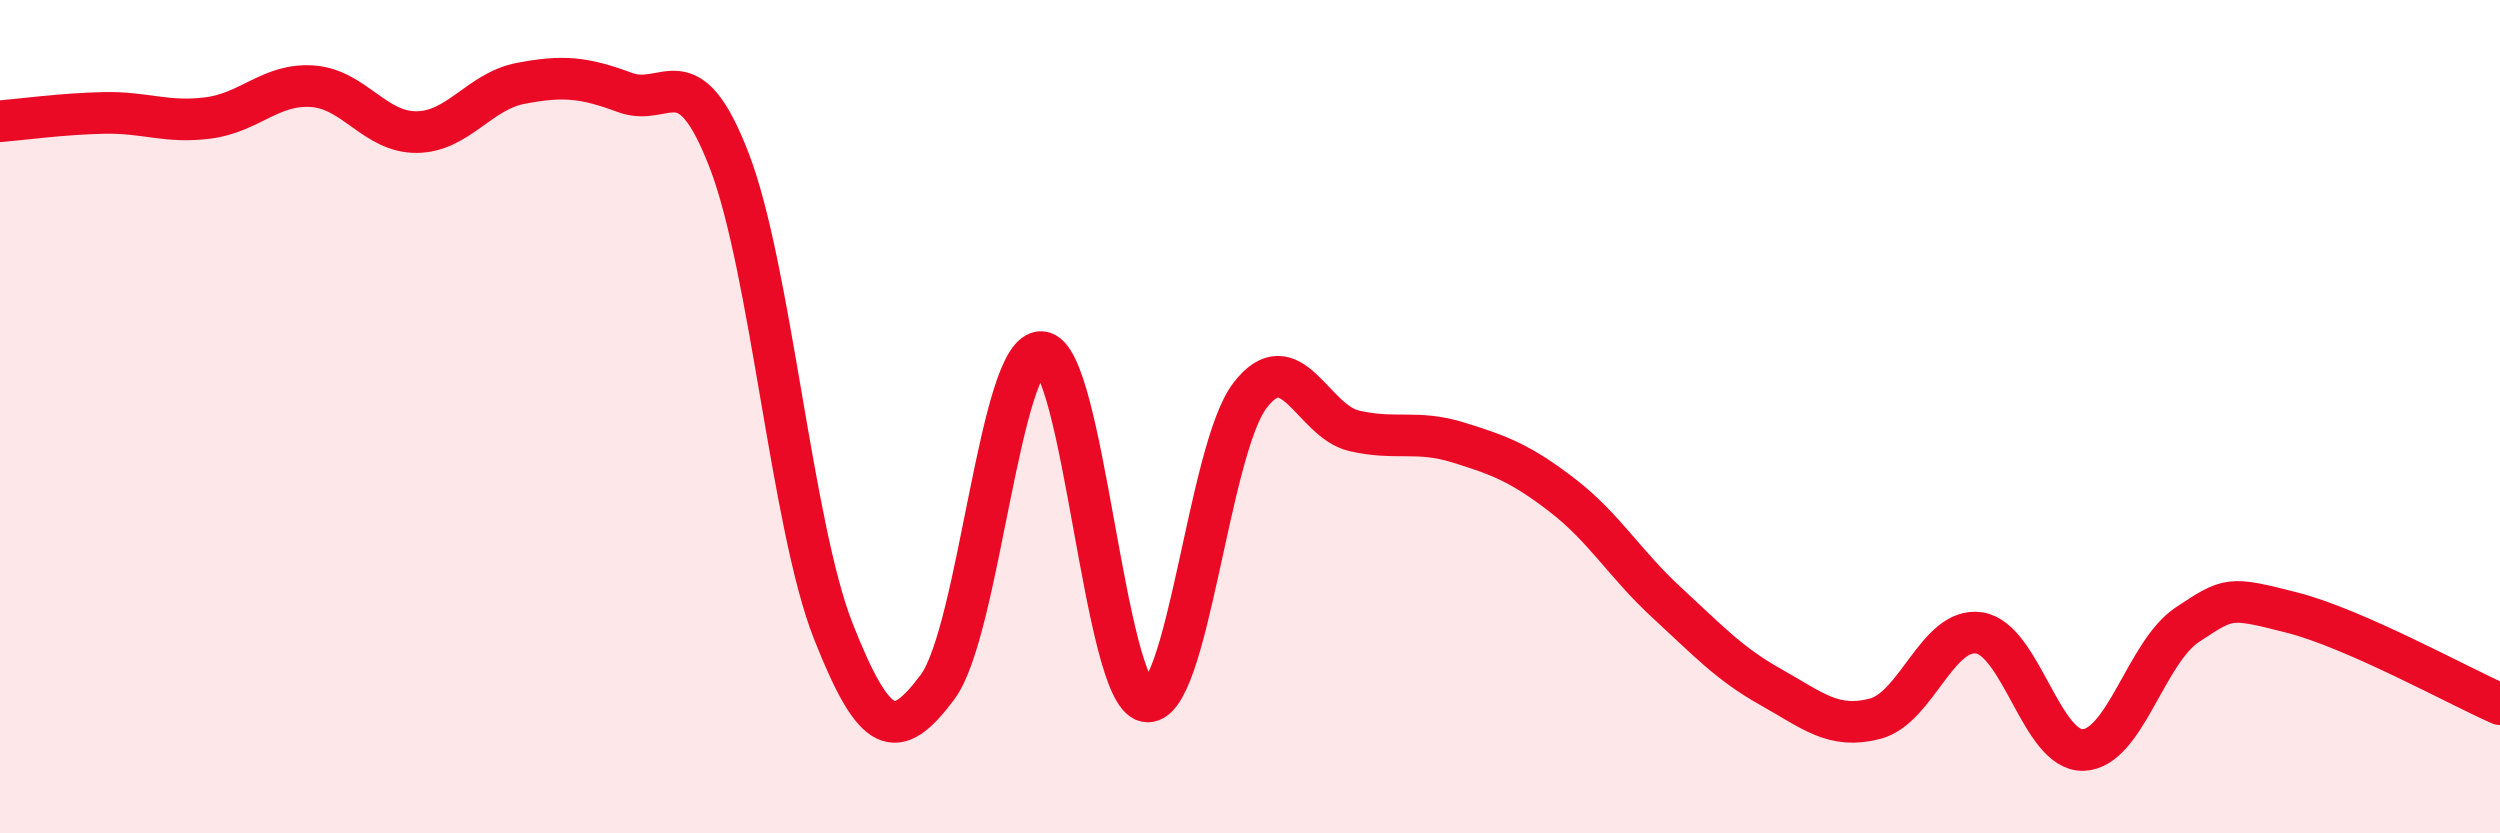
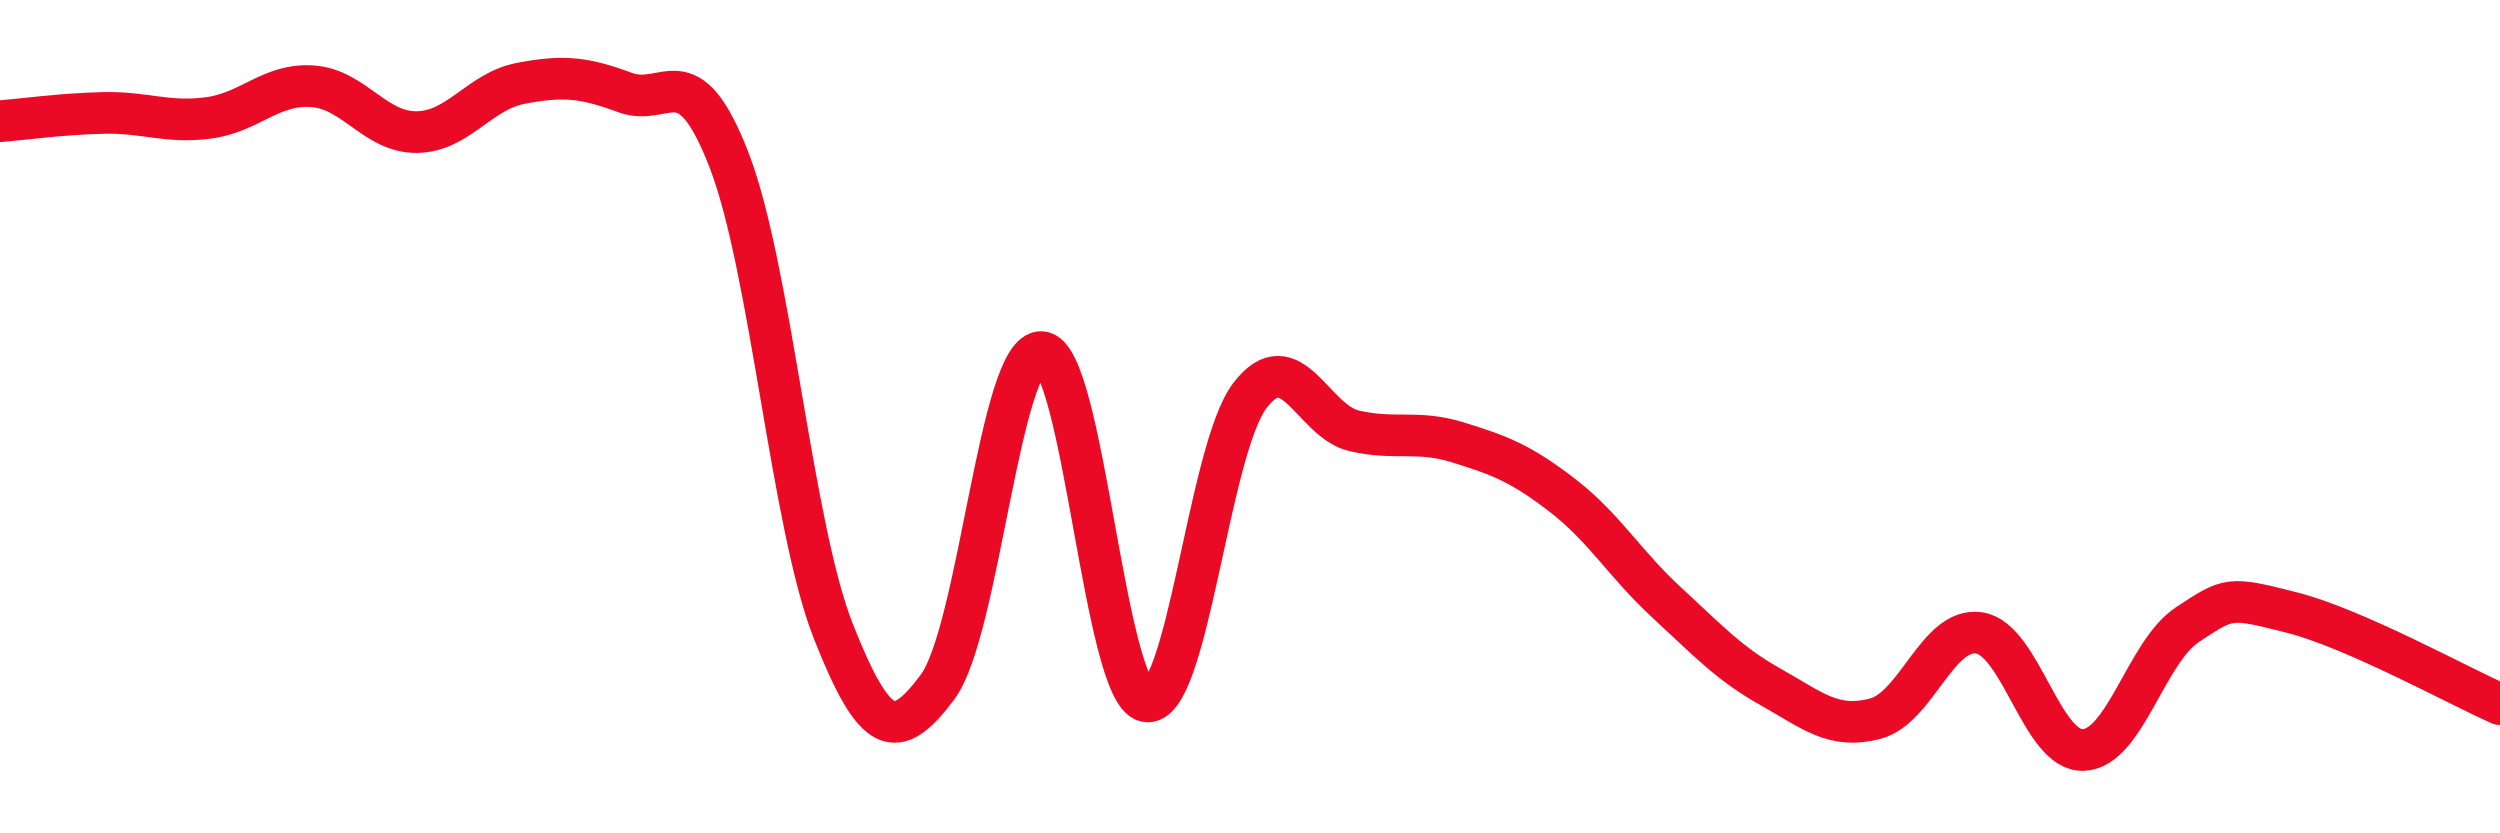
<svg xmlns="http://www.w3.org/2000/svg" width="60" height="20" viewBox="0 0 60 20">
-   <path d="M 0,2.91 C 0.5,2.87 1.5,2.73 2.5,2.71 C 3.5,2.69 4,2.96 5,2.83 C 6,2.7 6.5,2 7.5,2.07 C 8.5,2.14 9,3.18 10,3.17 C 11,3.16 11.5,2.19 12.5,2 C 13.5,1.81 14,1.85 15,2.22 C 16,2.59 16.5,1.26 17.5,3.85 C 18.5,6.44 19,12.62 20,15.15 C 21,17.68 21.5,17.83 22.5,16.49 C 23.5,15.15 24,8.38 25,8.45 C 26,8.52 26.5,16.62 27.5,16.83 C 28.5,17.04 29,10.79 30,9.49 C 31,8.19 31.5,10.11 32.5,10.34 C 33.5,10.57 34,10.31 35,10.62 C 36,10.93 36.5,11.12 37.5,11.89 C 38.5,12.66 39,13.54 40,14.46 C 41,15.38 41.5,15.93 42.5,16.49 C 43.5,17.05 44,17.51 45,17.25 C 46,16.99 46.5,15.04 47.5,15.19 C 48.5,15.34 49,18.04 50,18 C 51,17.96 51.5,15.65 52.5,14.99 C 53.5,14.33 53.5,14.32 55,14.7 C 56.5,15.08 59,16.46 60,16.9L60 20L0 20Z" fill="#EB0A25" opacity="0.1" stroke-linecap="round" stroke-linejoin="round" />
  <path d="M 0,2.91 C 0.5,2.87 1.5,2.73 2.5,2.71 C 3.5,2.69 4,2.96 5,2.83 C 6,2.7 6.5,2 7.5,2.07 C 8.5,2.14 9,3.18 10,3.17 C 11,3.16 11.5,2.19 12.5,2 C 13.5,1.81 14,1.85 15,2.22 C 16,2.59 16.5,1.26 17.5,3.85 C 18.5,6.44 19,12.62 20,15.15 C 21,17.68 21.5,17.83 22.5,16.49 C 23.5,15.15 24,8.38 25,8.45 C 26,8.52 26.5,16.62 27.5,16.83 C 28.5,17.04 29,10.79 30,9.49 C 31,8.19 31.5,10.11 32.5,10.34 C 33.5,10.57 34,10.31 35,10.62 C 36,10.93 36.5,11.12 37.5,11.89 C 38.5,12.66 39,13.54 40,14.46 C 41,15.38 41.5,15.93 42.5,16.49 C 43.5,17.05 44,17.51 45,17.25 C 46,16.99 46.5,15.04 47.5,15.19 C 48.5,15.34 49,18.04 50,18 C 51,17.96 51.5,15.65 52.5,14.99 C 53.5,14.33 53.5,14.32 55,14.7 C 56.5,15.08 59,16.46 60,16.9" stroke="#EB0A25" stroke-width="1" fill="none" stroke-linecap="round" stroke-linejoin="round" />
</svg>